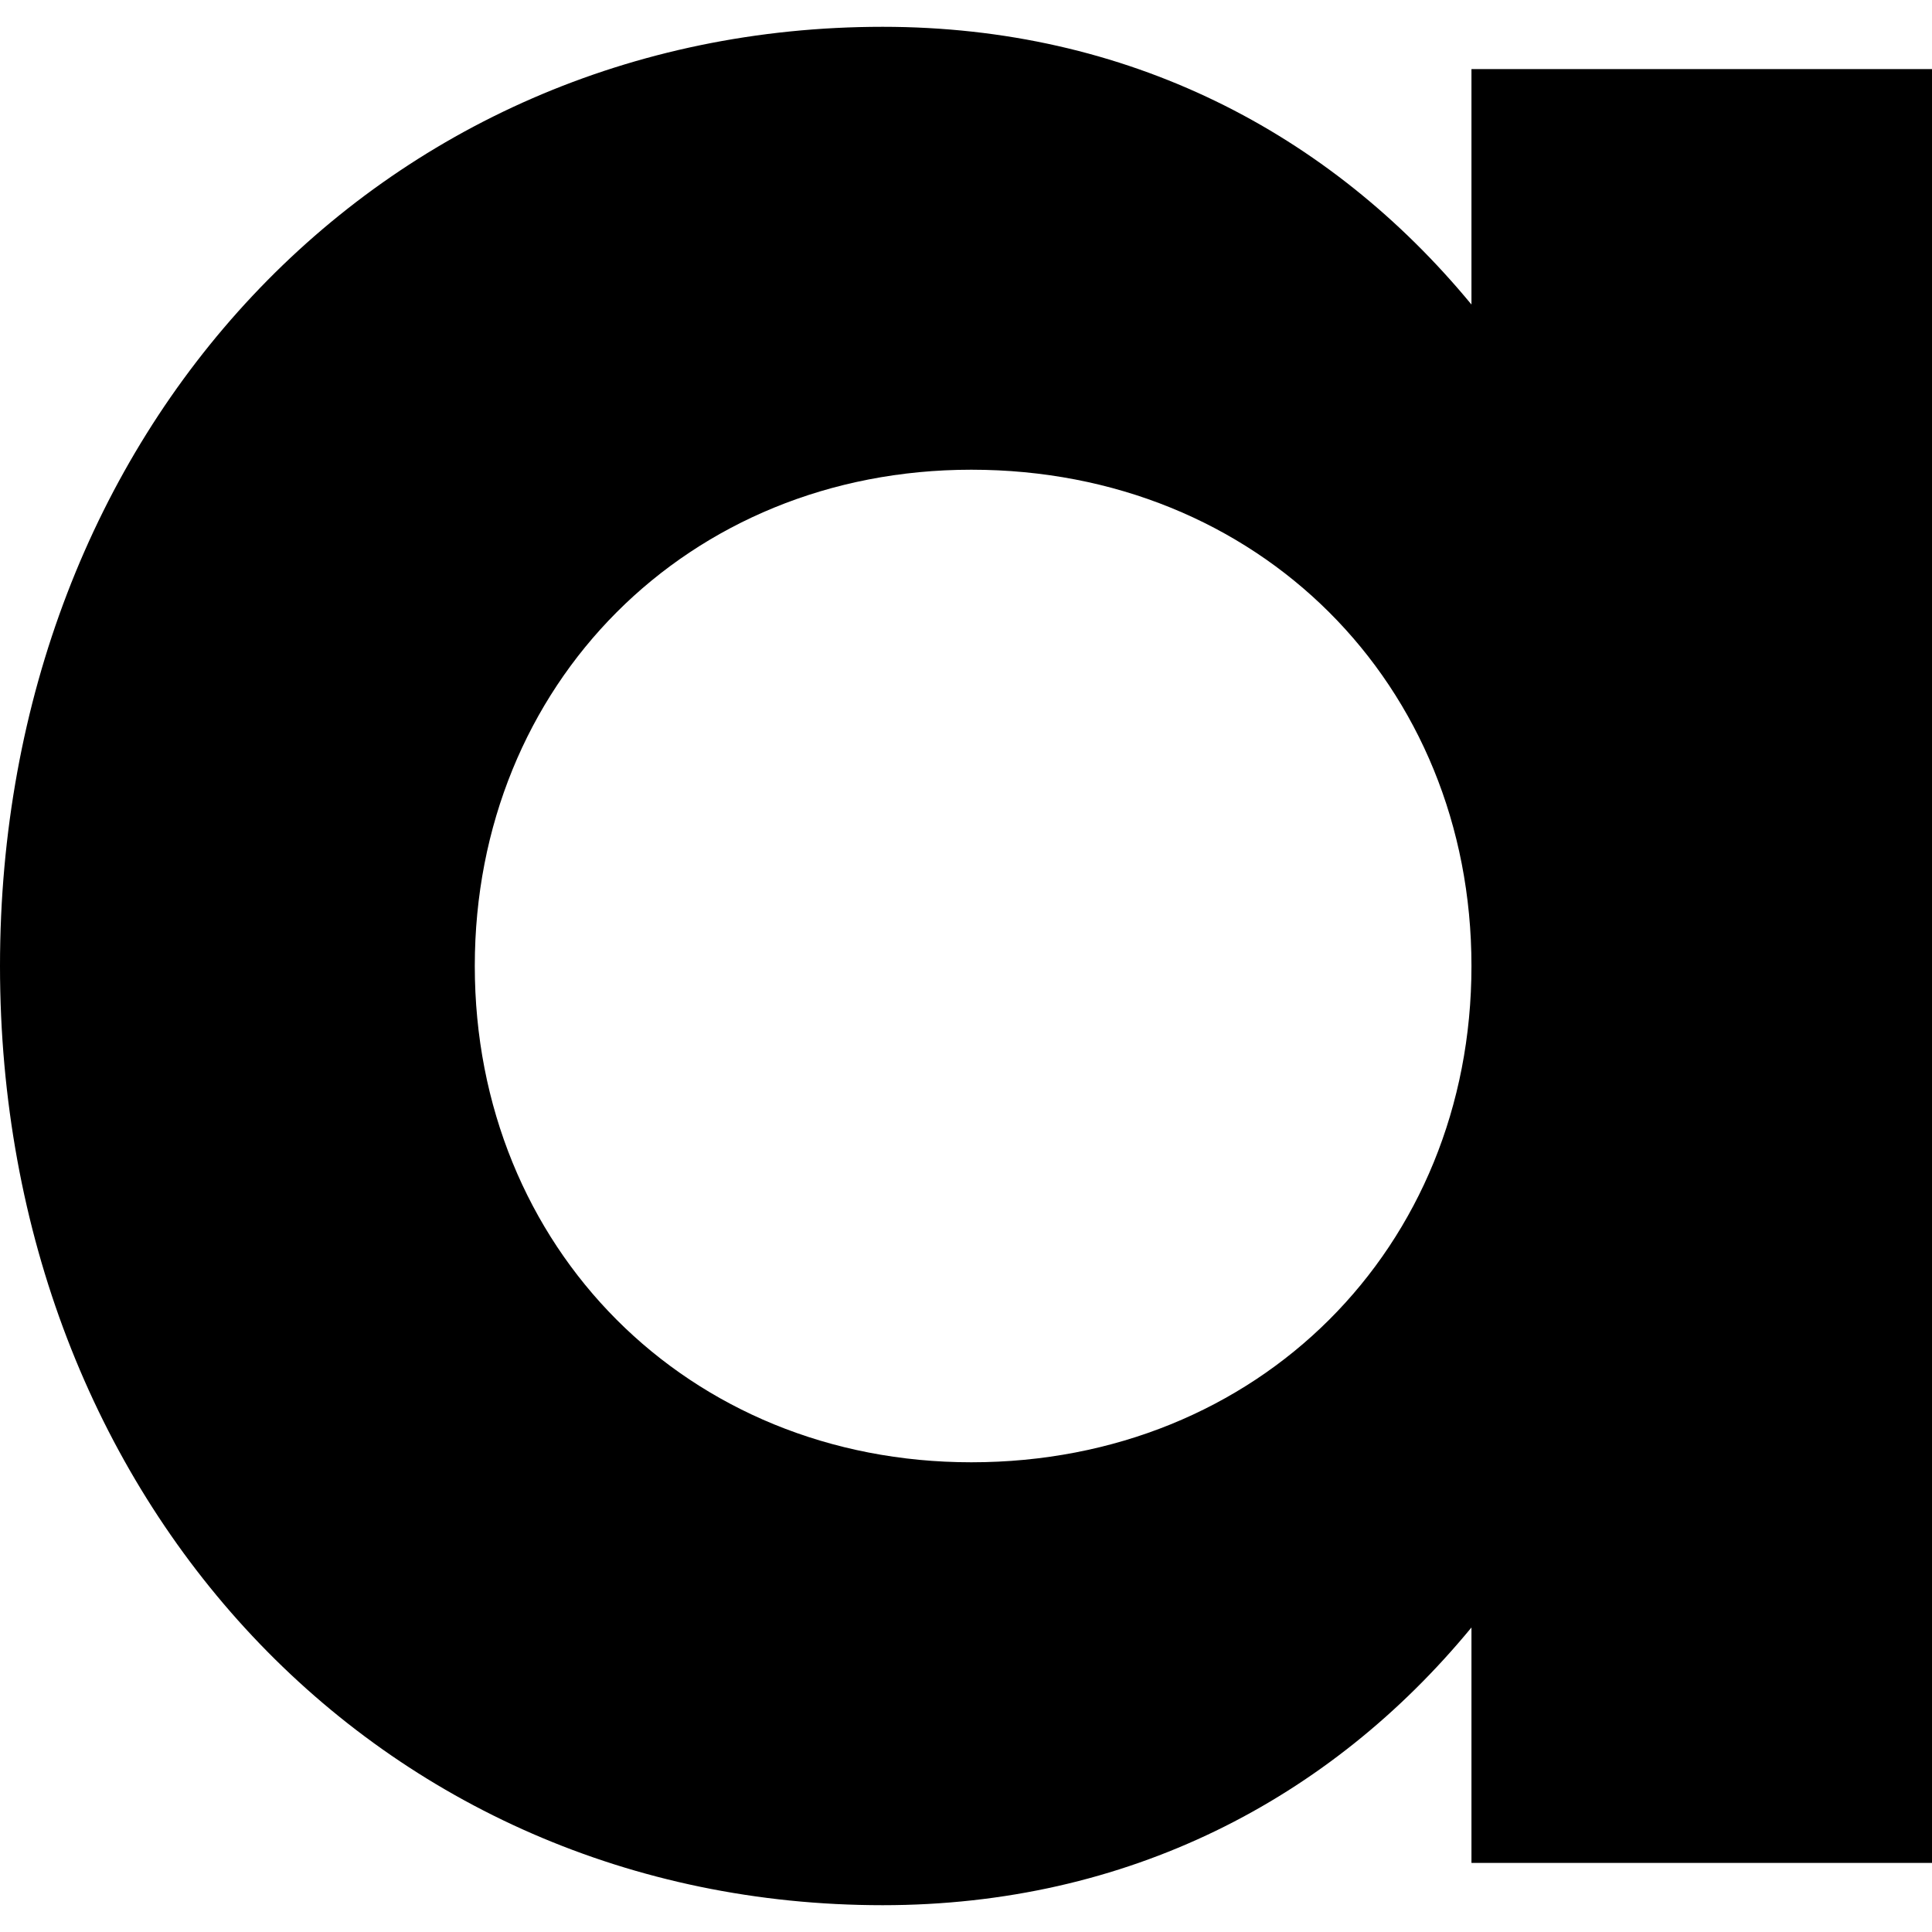
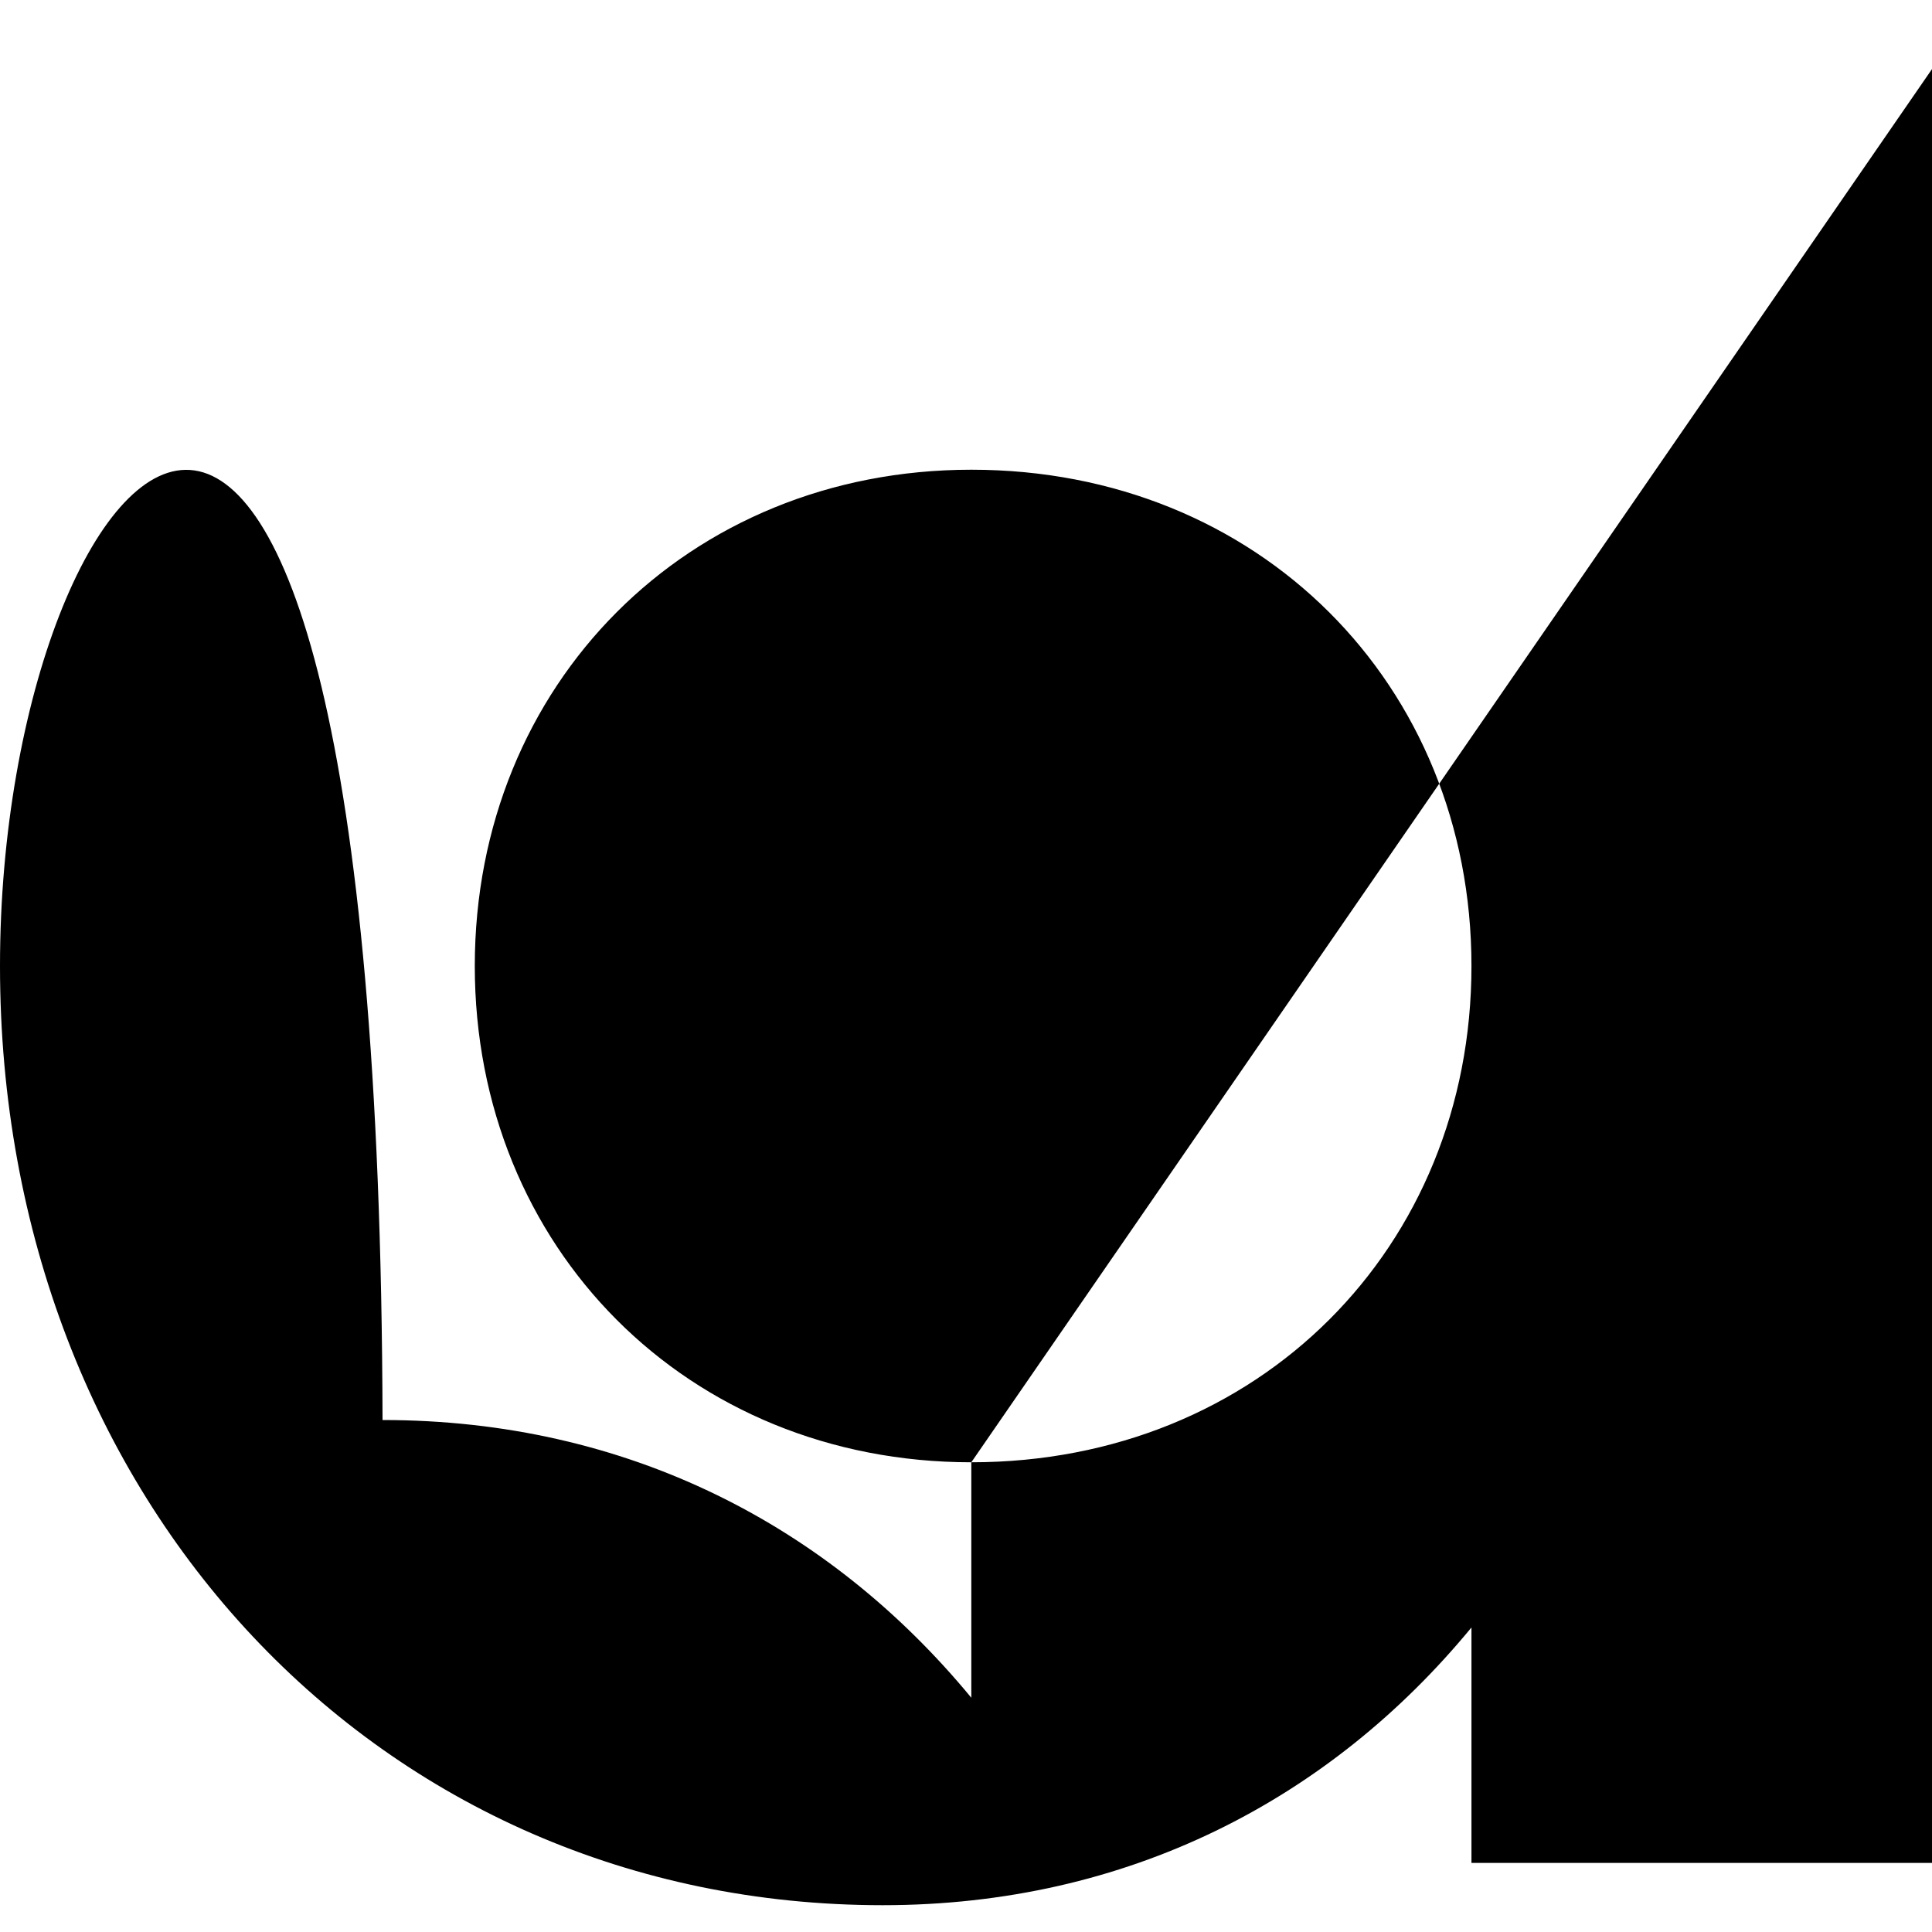
<svg xmlns="http://www.w3.org/2000/svg" viewBox="0 0 800 800">
-   <path d="M402.2 605.5c-117.5 0-205.6-88.9-205.6-205.5s88.1-205.5 205.6-205.5c119 0 207.1 88.9 207.1 205.5s-88.1 205.5-207.1 205.5M609.3 28.6v97.5c-58.8-71.3-142.5-115-243.8-115C157 11.1 0 178.5 0 400s157 388.9 365.5 388.9c101.3 0 185.1-43.7 243.8-115v97.5H800V28.6z" />
+   <path d="M402.2 605.5c-117.5 0-205.6-88.9-205.6-205.5s88.1-205.5 205.6-205.5c119 0 207.1 88.9 207.1 205.5s-88.1 205.5-207.1 205.5v97.5c-58.8-71.3-142.5-115-243.8-115C157 11.1 0 178.5 0 400s157 388.9 365.5 388.9c101.3 0 185.1-43.7 243.8-115v97.5H800V28.6z" />
</svg>